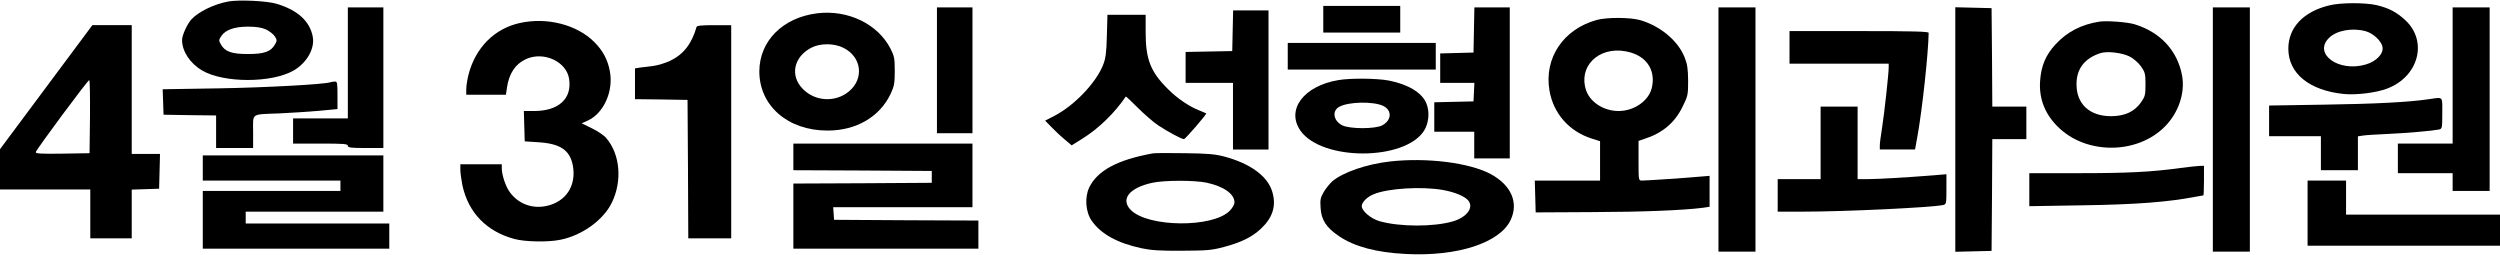
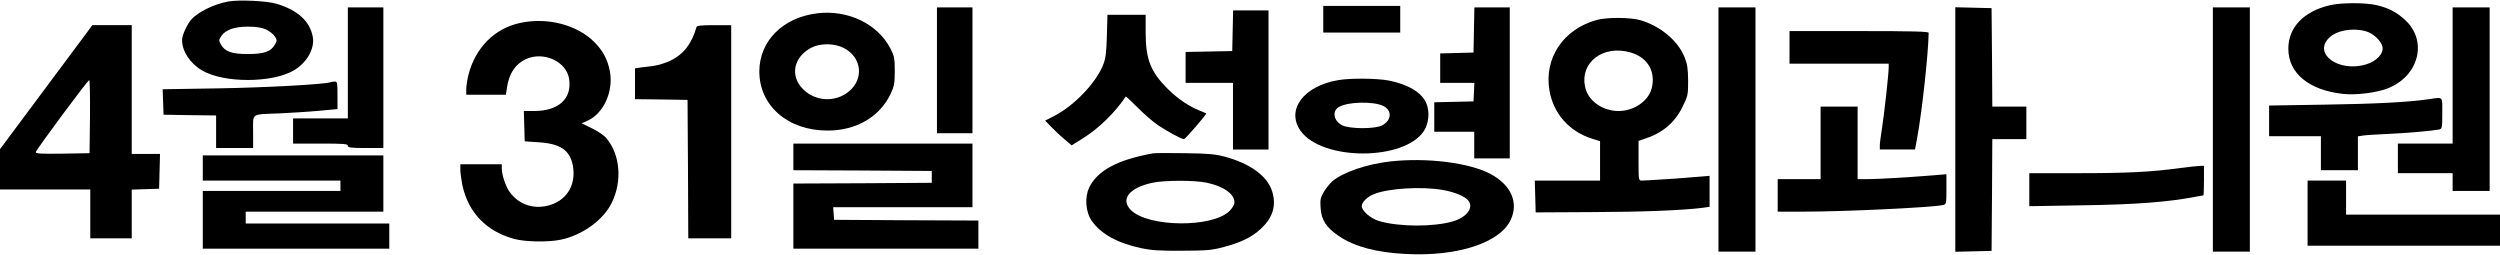
<svg xmlns="http://www.w3.org/2000/svg" version="1.0" width="1689pt" height="172pt" viewBox="0 0 1689 172" preserveAspectRatio="xMidYMid meet">
  <g transform="translate(0,172) scale(0.1,-0.1)" fill="#000000" stroke="none">
    <path d="M1543 1710 c-95 -17 -202 -69 -250 -121 -28 -31 -63 -107 -63 -139 0 -76 53 -157 135 -206 147 -86 473 -86 621 1 88 52 142 148 127 227 -20 105 -101 179 -243 222 -65 20 -253 29 -327 16z m254 -189 c23 -11 49 -31 59 -46 16 -24 16 -30 3 -53 -28 -51 -73 -67 -184 -67 -111 0 -156 16 -184 67 -13 23 -13 29 3 53 28 43 89 65 181 65 57 0 92 -6 122 -19z" />
    <path d="M15738 1684 c-176 -42 -278 -150 -278 -293 0 -167 141 -282 375 -306 84 -8 217 8 291 36 214 80 278 319 125 462 -59 55 -111 82 -193 102 -78 18 -244 18 -320 -1z m245 -175 c50 -14 105 -65 113 -105 9 -47 -41 -99 -114 -120 -182 -53 -355 72 -248 179 51 52 159 71 249 46z" />
    <path d="M8940 1590 l0 -90 260 0 260 0 0 90 0 90 -260 0 -260 0 0 -90z" />
    <path d="M2350 1295 l0 -375 -185 0 -185 0 0 -85 0 -85 185 0 c158 0 185 -2 185 -15 0 -12 20 -15 120 -15 l120 0 0 475 0 475 -120 0 -120 0 0 -375z" />
    <path d="M6330 1245 l0 -425 120 0 120 0 0 425 0 425 -120 0 -120 0 0 -425z" />
    <path d="M9958 1518 l-3 -153 -112 -3 -113 -3 0 -99 0 -100 115 0 116 0 -3 -62 -3 -63 -132 -3 -133 -3 0 -99 0 -100 135 0 135 0 0 -90 0 -90 120 0 120 0 0 510 0 510 -120 0 -119 0 -3 -152z" />
    <path d="M11610 845 l0 -825 125 0 125 0 0 825 0 825 -125 0 -125 0 0 -825z" />
    <path d="M13210 845 l0 -826 123 3 122 3 3 377 2 378 115 0 115 0 0 110 0 110 -115 0 -115 0 -2 333 -3 332 -122 3 -123 3 0 -826z" />
    <path d="M14950 845 l0 -825 125 0 125 0 0 825 0 825 -125 0 -125 0 0 -825z" />
    <path d="M16570 1210 l0 -460 -185 0 -185 0 0 -100 0 -100 185 0 185 0 0 -60 0 -60 125 0 125 0 0 620 0 620 -125 0 -125 0 0 -460z" />
    <path d="M8328 1513 l-3 -138 -157 -3 -158 -3 0 -104 0 -105 160 0 160 0 0 -225 0 -225 120 0 120 0 0 470 0 470 -120 0 -119 0 -3 -137z" />
    <path d="M5520 1630 c-232 -29 -389 -187 -390 -392 0 -232 192 -400 460 -400 194 -1 355 93 428 250 23 49 27 70 27 152 0 84 -3 101 -28 150 -86 168 -288 266 -497 240z m180 -234 c122 -62 139 -208 35 -294 -92 -76 -229 -68 -312 18 -87 89 -61 215 57 277 60 32 157 32 220 -1z" />
    <path d="M7478 1478 c-3 -117 -8 -153 -26 -198 -48 -120 -193 -272 -327 -342 l-64 -33 42 -43 c23 -24 63 -62 90 -84 l47 -40 74 46 c110 69 217 173 292 284 1 2 37 -32 81 -76 43 -43 105 -97 138 -119 63 -42 158 -93 174 -93 9 0 155 169 150 174 -2 2 -24 10 -47 20 -67 26 -150 82 -212 145 -117 116 -150 201 -150 382 l0 119 -129 0 -129 0 -4 -142z" />
    <path d="M10787 1585 c-225 -62 -356 -257 -319 -476 27 -157 133 -277 288 -326 l54 -17 0 -133 0 -133 -220 0 -221 0 3 -107 3 -108 379 2 c340 1 614 12 749 29 l47 7 0 104 0 105 -72 -6 c-87 -8 -354 -26 -385 -26 -23 0 -23 2 -23 134 l0 134 38 13 c123 39 206 109 259 217 36 73 38 80 38 176 -1 82 -5 112 -24 159 -44 111 -163 211 -300 251 -66 19 -225 20 -294 1z m231 -220 c114 -34 169 -128 141 -241 -22 -87 -120 -154 -224 -154 -106 0 -202 66 -224 155 -43 170 118 296 307 240z" />
    <path d="M3514 1565 c-173 -37 -302 -167 -349 -350 -8 -32 -15 -76 -15 -97 l0 -38 134 0 134 0 7 48 c14 96 57 160 129 193 120 54 274 -17 291 -135 20 -133 -71 -216 -237 -216 l-69 0 3 -102 3 -103 91 -6 c149 -9 214 -53 234 -157 25 -135 -45 -244 -176 -273 -97 -22 -192 13 -250 93 -27 36 -54 116 -54 160 l0 28 -140 0 -140 0 0 -37 c0 -21 7 -68 14 -105 40 -185 164 -313 353 -363 71 -19 227 -22 308 -5 147 29 291 133 348 250 72 147 57 327 -37 437 -15 18 -59 48 -97 66 l-69 34 40 18 c109 49 176 199 150 335 -15 78 -47 138 -105 196 -117 117 -318 169 -501 129z" />
-     <path d="M14185 1574 c-123 -19 -220 -69 -298 -154 -66 -71 -97 -145 -104 -246 -9 -125 36 -234 133 -323 193 -177 526 -171 709 13 93 93 139 229 117 346 -31 168 -147 293 -321 346 -49 15 -187 25 -236 18z m203 -236 c27 -14 59 -42 77 -67 27 -39 30 -50 30 -121 0 -71 -3 -82 -30 -121 -45 -64 -110 -94 -205 -94 -143 1 -231 82 -231 215 -1 104 54 176 161 211 45 15 147 3 198 -23z" />
    <path d="M312 1131 l-312 -419 0 -136 0 -136 305 0 305 0 0 -165 0 -165 140 0 140 0 0 165 0 164 93 3 92 3 3 118 3 117 -96 0 -95 0 0 435 0 435 -133 0 -133 0 -312 -419z m296 -198 l-3 -248 -183 -3 c-150 -2 -183 0 -180 11 4 18 351 486 361 486 4 1 6 -110 5 -246z" />
    <path d="M4706 1538 c-33 -115 -89 -186 -179 -229 -32 -15 -82 -30 -110 -34 -29 -3 -69 -8 -89 -11 l-38 -6 0 -104 0 -104 178 -2 177 -3 3 -467 2 -468 145 0 145 0 0 720 0 720 -115 0 c-84 0 -117 -3 -119 -12z" />
    <path d="M12090 1400 l0 -110 335 0 335 0 0 -25 c0 -44 -30 -316 -45 -410 -8 -49 -15 -102 -15 -117 l0 -28 119 0 119 0 16 88 c33 182 74 564 76 700 0 9 -101 12 -470 12 l-470 0 0 -110z" />
-     <path d="M8700 1340 l0 -90 500 0 500 0 0 90 0 90 -500 0 -500 0 0 -90z" />
    <path d="M9043 1179 c-235 -39 -356 -200 -257 -342 144 -205 704 -205 835 0 33 53 39 129 15 186 -29 71 -124 128 -254 153 -80 15 -256 17 -339 3z m301 -174 c62 -30 59 -97 -6 -132 -47 -25 -218 -25 -269 0 -61 30 -72 99 -20 126 63 34 228 37 295 6z" />
    <path d="M2235 1165 c-37 -15 -449 -37 -763 -42 l-373 -6 3 -86 3 -86 178 -3 177 -2 0 -110 0 -110 125 0 125 0 0 110 c0 129 -19 116 179 124 73 3 191 11 262 17 l129 12 0 94 c0 82 -2 93 -17 92 -10 0 -22 -2 -28 -4z" />
    <path d="M16410 1050 c-134 -20 -362 -32 -707 -37 l-373 -6 0 -104 0 -103 175 0 175 0 0 -115 0 -115 125 0 125 0 0 115 0 114 33 5 c17 3 93 8 167 11 133 6 303 21 348 30 21 5 22 10 22 110 0 118 9 109 -90 95z" />
    <path d="M12300 755 l0 -245 -145 0 -145 0 0 -110 0 -110 163 0 c292 0 876 28 955 45 21 5 22 10 22 107 l0 101 -82 -7 c-190 -15 -378 -26 -445 -26 l-73 0 0 245 0 245 -125 0 -125 0 0 -245z" />
    <path d="M5360 660 l0 -90 468 -2 467 -3 0 -40 0 -40 -467 -3 -468 -2 0 -220 0 -220 625 0 625 0 0 95 0 95 -487 2 -488 3 -3 43 -3 42 470 0 471 0 0 215 0 215 -605 0 -605 0 0 -90z" />
    <path d="M7790 684 c-240 -43 -375 -116 -431 -230 -32 -67 -25 -167 17 -226 62 -89 173 -150 335 -185 66 -14 126 -18 274 -17 171 1 200 3 286 26 116 31 186 66 246 121 81 75 107 155 79 250 -31 106 -146 191 -323 239 -64 17 -113 21 -268 23 -104 2 -201 1 -215 -1z m361 -198 c116 -25 189 -76 189 -133 0 -15 -14 -39 -33 -58 -115 -115 -550 -111 -667 6 -72 73 -11 150 144 184 82 18 285 18 367 1z" />
    <path d="M1370 585 l0 -85 465 0 465 0 0 -35 0 -35 -465 0 -465 0 0 -195 0 -195 630 0 630 0 0 85 0 85 -485 0 -485 0 0 40 0 40 465 0 465 0 0 190 0 190 -610 0 -610 0 0 -85z" />
    <path d="M9390 629 c-158 -18 -316 -73 -388 -133 -18 -16 -44 -48 -58 -72 -23 -39 -26 -53 -22 -109 5 -82 39 -133 125 -191 105 -71 253 -110 453 -120 348 -18 634 76 706 230 55 117 4 234 -133 309 -144 78 -434 114 -683 86z m361 -193 c77 -14 145 -42 168 -70 40 -47 -8 -113 -101 -141 -131 -39 -365 -38 -499 1 -58 17 -119 69 -119 101 0 26 35 62 79 80 95 41 328 55 472 29z" />
    <path d="M14730 585 c-193 -27 -359 -35 -686 -35 l-334 0 0 -111 0 -112 363 6 c352 5 575 22 756 57 29 5 55 10 57 10 2 0 4 45 4 100 l0 100 -32 -1 c-18 -1 -76 -7 -128 -14z" />
    <path d="M15590 280 l0 -220 650 0 650 0 0 105 0 105 -520 0 -520 0 0 115 0 115 -130 0 -130 0 0 -220z" />
  </g>
</svg>